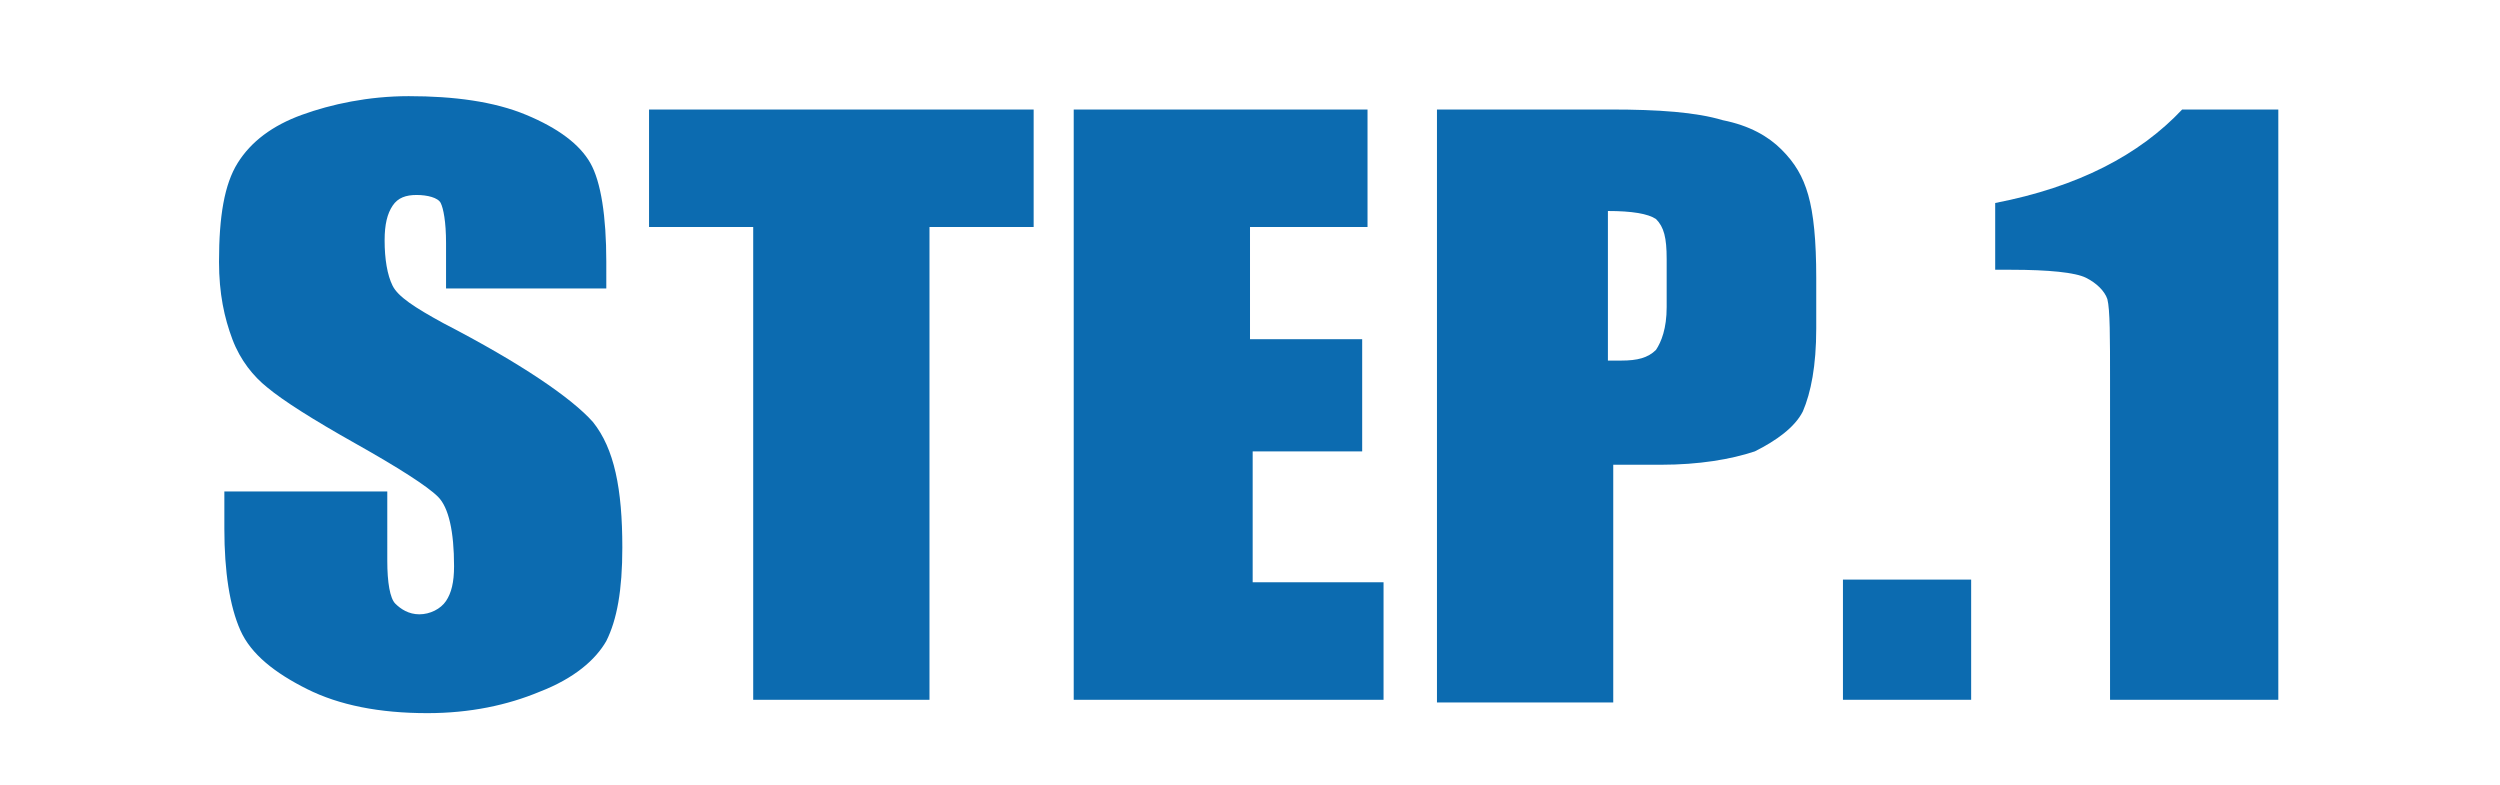
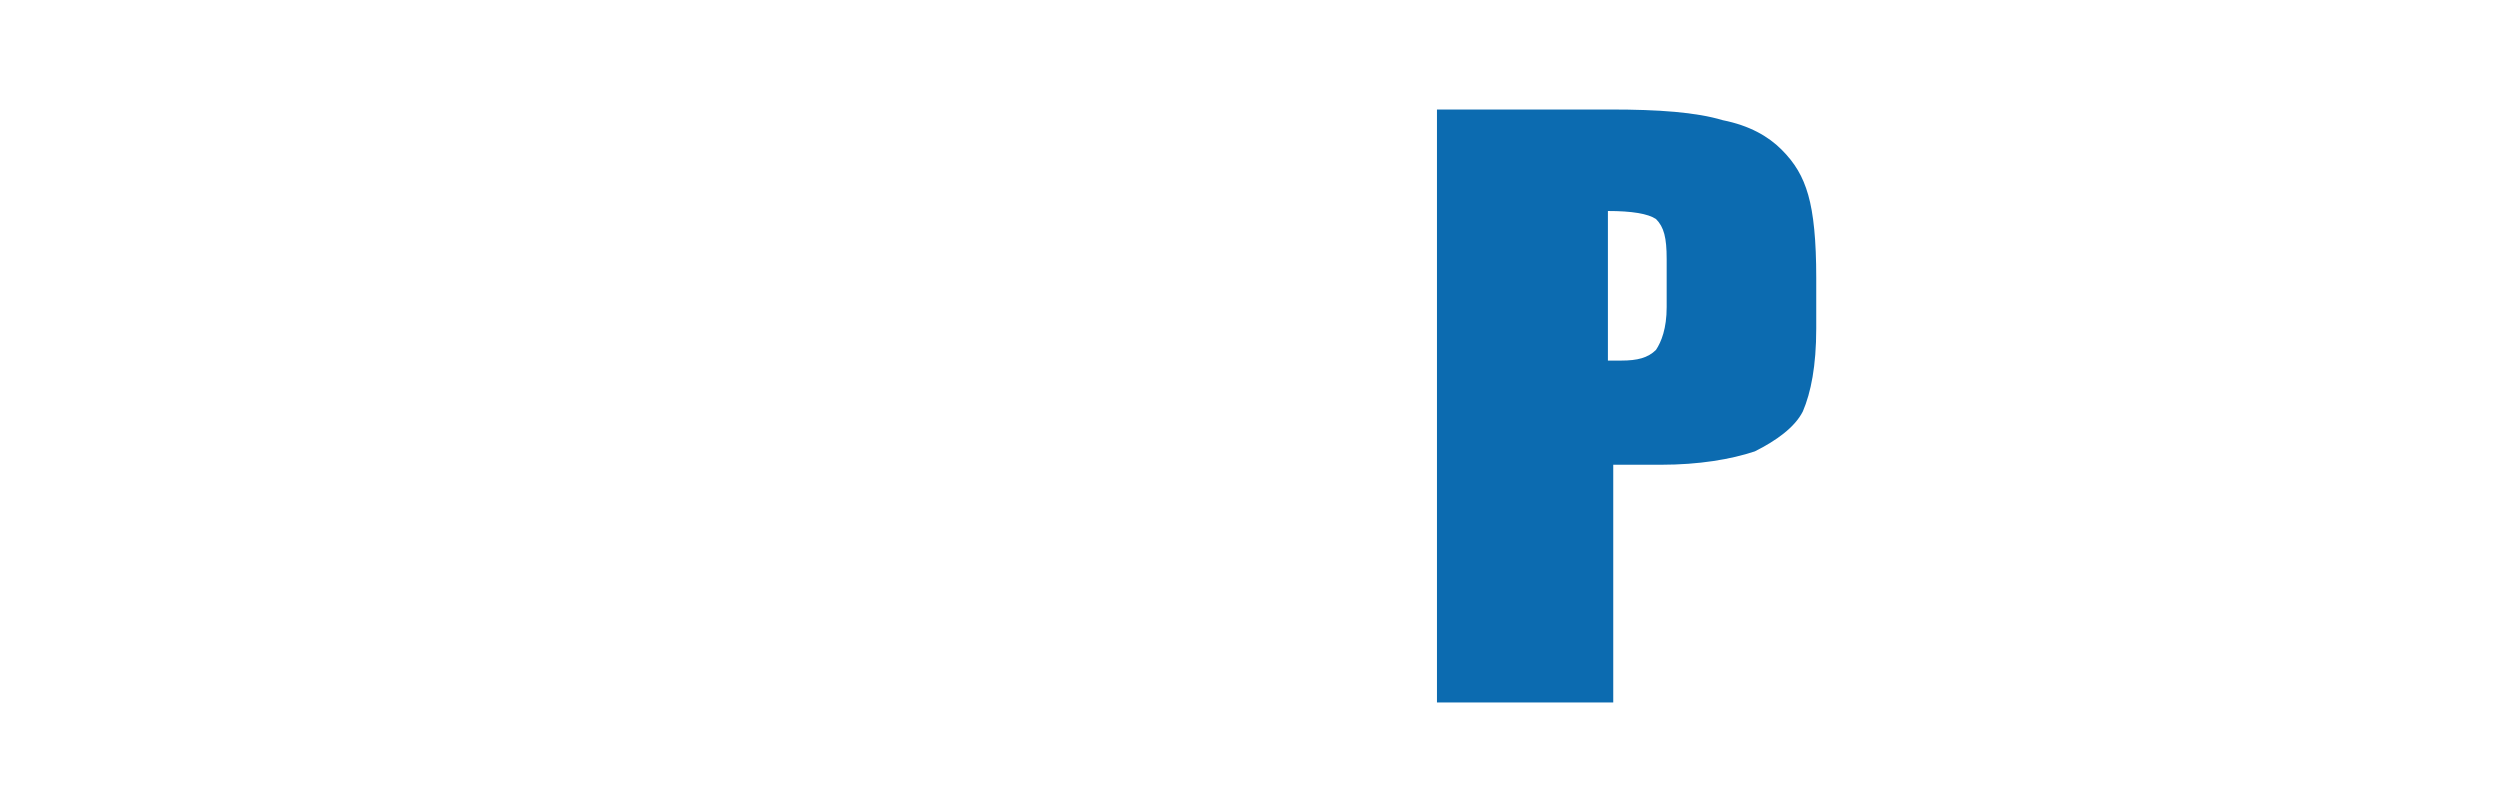
<svg xmlns="http://www.w3.org/2000/svg" version="1.1" id="レイヤー_1" x="0px" y="0px" viewBox="0 0 93.6 29.4" style="enable-background:new 0 0 93.6 29.4;" xml:space="preserve">
  <style type="text/css">
	.st0{fill:#0C6BB0;}
</style>
  <g>
-     <path class="st0" d="M22.8,10.8h-6.1V9.1c0-0.8-0.1-1.3-0.2-1.5S16,7.3,15.6,7.3c-0.4,0-0.7,0.1-0.9,0.4c-0.2,0.3-0.3,0.7-0.3,1.3   c0,0.7,0.1,1.3,0.3,1.7c0.2,0.4,0.8,0.8,1.9,1.4c2.9,1.5,4.8,2.8,5.6,3.7c0.8,1,1.1,2.5,1.1,4.7c0,1.6-0.2,2.7-0.6,3.5   c-0.4,0.7-1.2,1.4-2.5,1.9c-1.2,0.5-2.6,0.8-4.2,0.8c-1.8,0-3.3-0.3-4.5-0.9S9.4,24.5,9,23.6c-0.4-0.9-0.6-2.2-0.6-3.8v-1.4h6.1V21   c0,0.8,0.1,1.4,0.3,1.6s0.5,0.4,0.9,0.4c0.4,0,0.8-0.2,1-0.5s0.3-0.7,0.3-1.3c0-1.3-0.2-2.2-0.6-2.6c-0.4-0.4-1.5-1.1-3.1-2   c-1.6-0.9-2.7-1.6-3.3-2.1c-0.5-0.4-1-1-1.3-1.8S8.2,11,8.2,9.8c0-1.7,0.2-2.9,0.7-3.7s1.3-1.4,2.4-1.8c1.1-0.4,2.5-0.7,4-0.7   c1.7,0,3.2,0.2,4.4,0.7s2,1.1,2.4,1.8s0.6,2,0.6,3.7V10.8z" />
-     <path class="st0" d="M38.7,4.1v4.4h-3.9v17.7h-6.6V8.5h-3.9V4.1H38.7z" />
-     <path class="st0" d="M40.2,4.1h11v4.4h-4.4v4.2H51v4.2h-4.1v4.9h4.9v4.4H40.2V4.1z" />
    <path class="st0" d="M53.6,4.1h6.7c1.8,0,3.2,0.1,4.2,0.4c1,0.2,1.7,0.6,2.2,1.1s0.8,1,1,1.7s0.3,1.7,0.3,3.1v1.9   c0,1.4-0.2,2.4-0.5,3.1c-0.3,0.6-1,1.1-1.8,1.5c-0.9,0.3-2.1,0.5-3.5,0.5h-1.8v8.9h-6.6V4.1z M60.2,7.9v5.6c0.2,0,0.4,0,0.5,0   c0.6,0,1-0.1,1.3-0.4c0.2-0.3,0.4-0.8,0.4-1.6V9.7c0-0.8-0.1-1.2-0.4-1.5C61.7,8,61.1,7.9,60.2,7.9z" />
-     <path class="st0" d="M73.8,21.7v4.5H69v-4.5H73.8z" />
-     <path class="st0" d="M85.3,4.1v22.1H79V14.3c0-1.7,0-2.7-0.1-3.1c-0.1-0.3-0.4-0.6-0.8-0.8c-0.4-0.2-1.4-0.3-2.8-0.3h-0.6V7.6   c3.1-0.6,5.4-1.8,7-3.5H85.3z" />
  </g>
</svg>